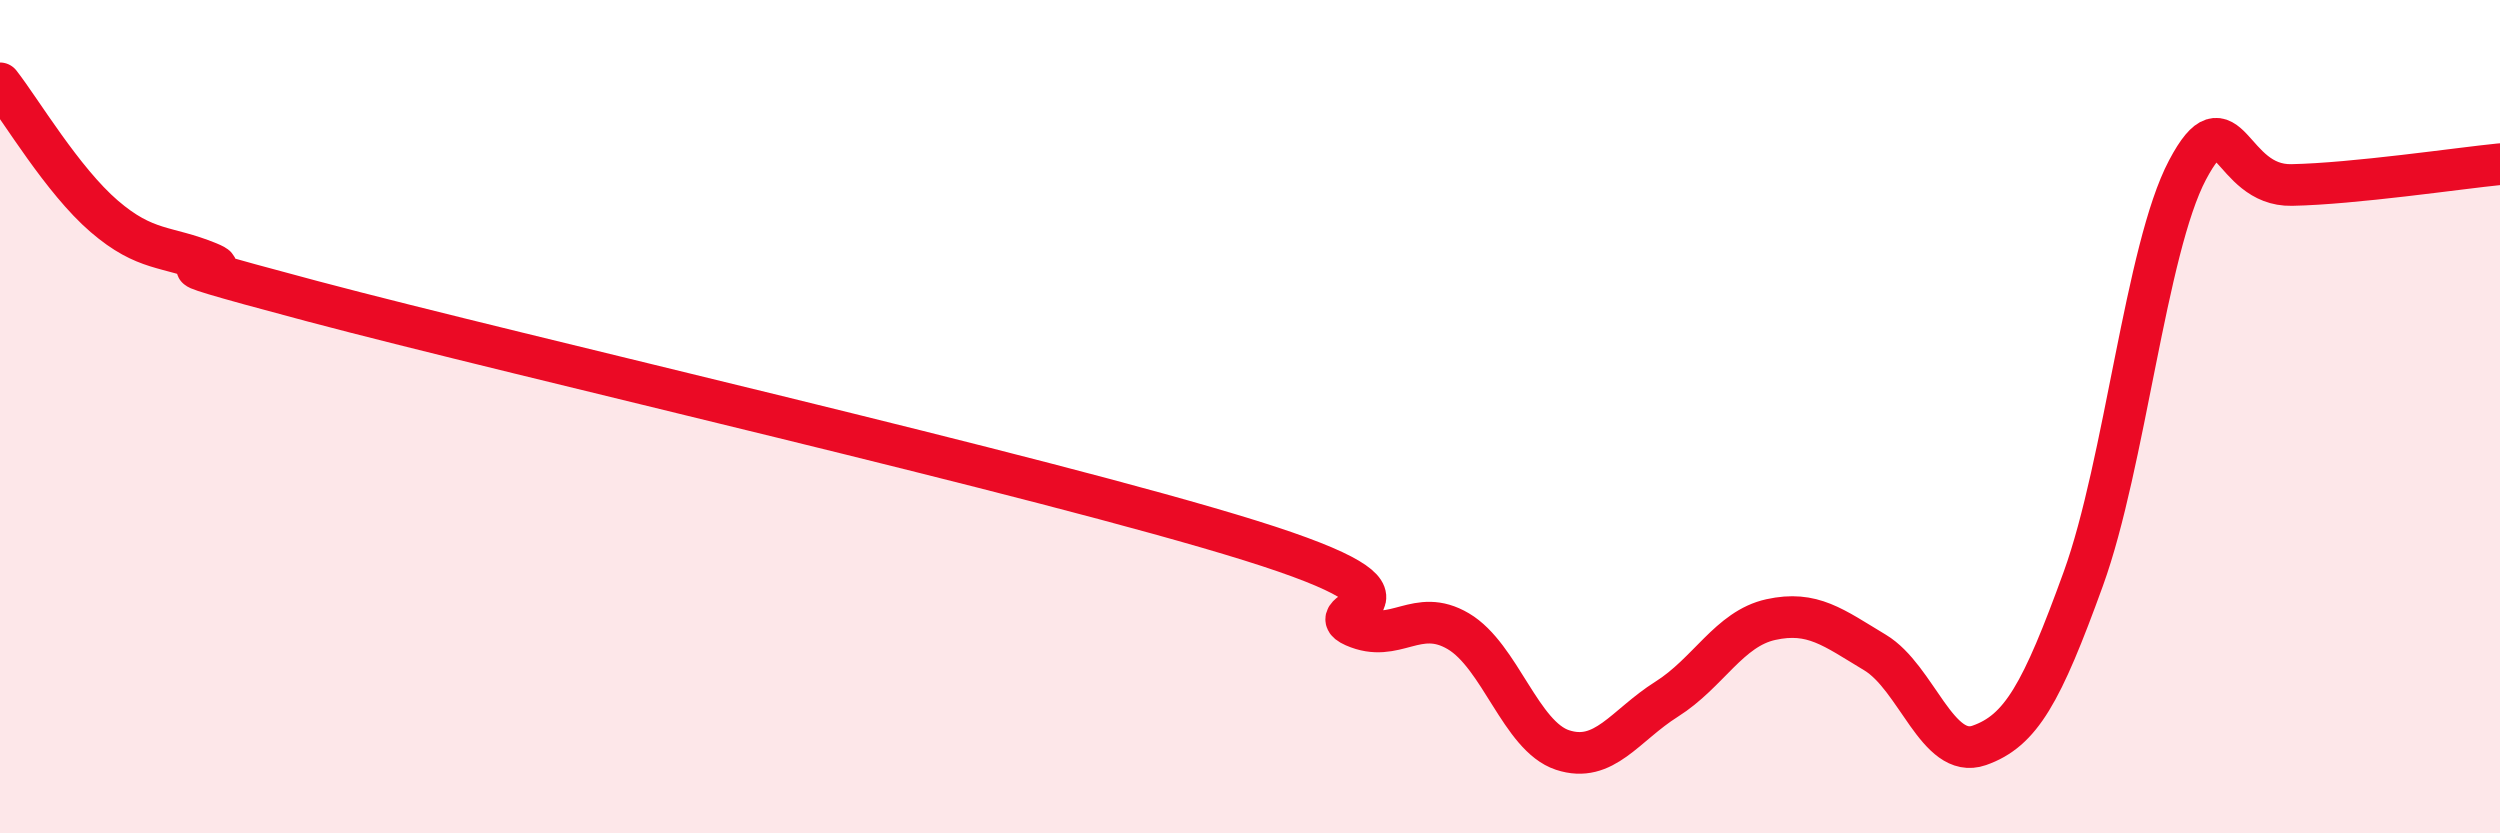
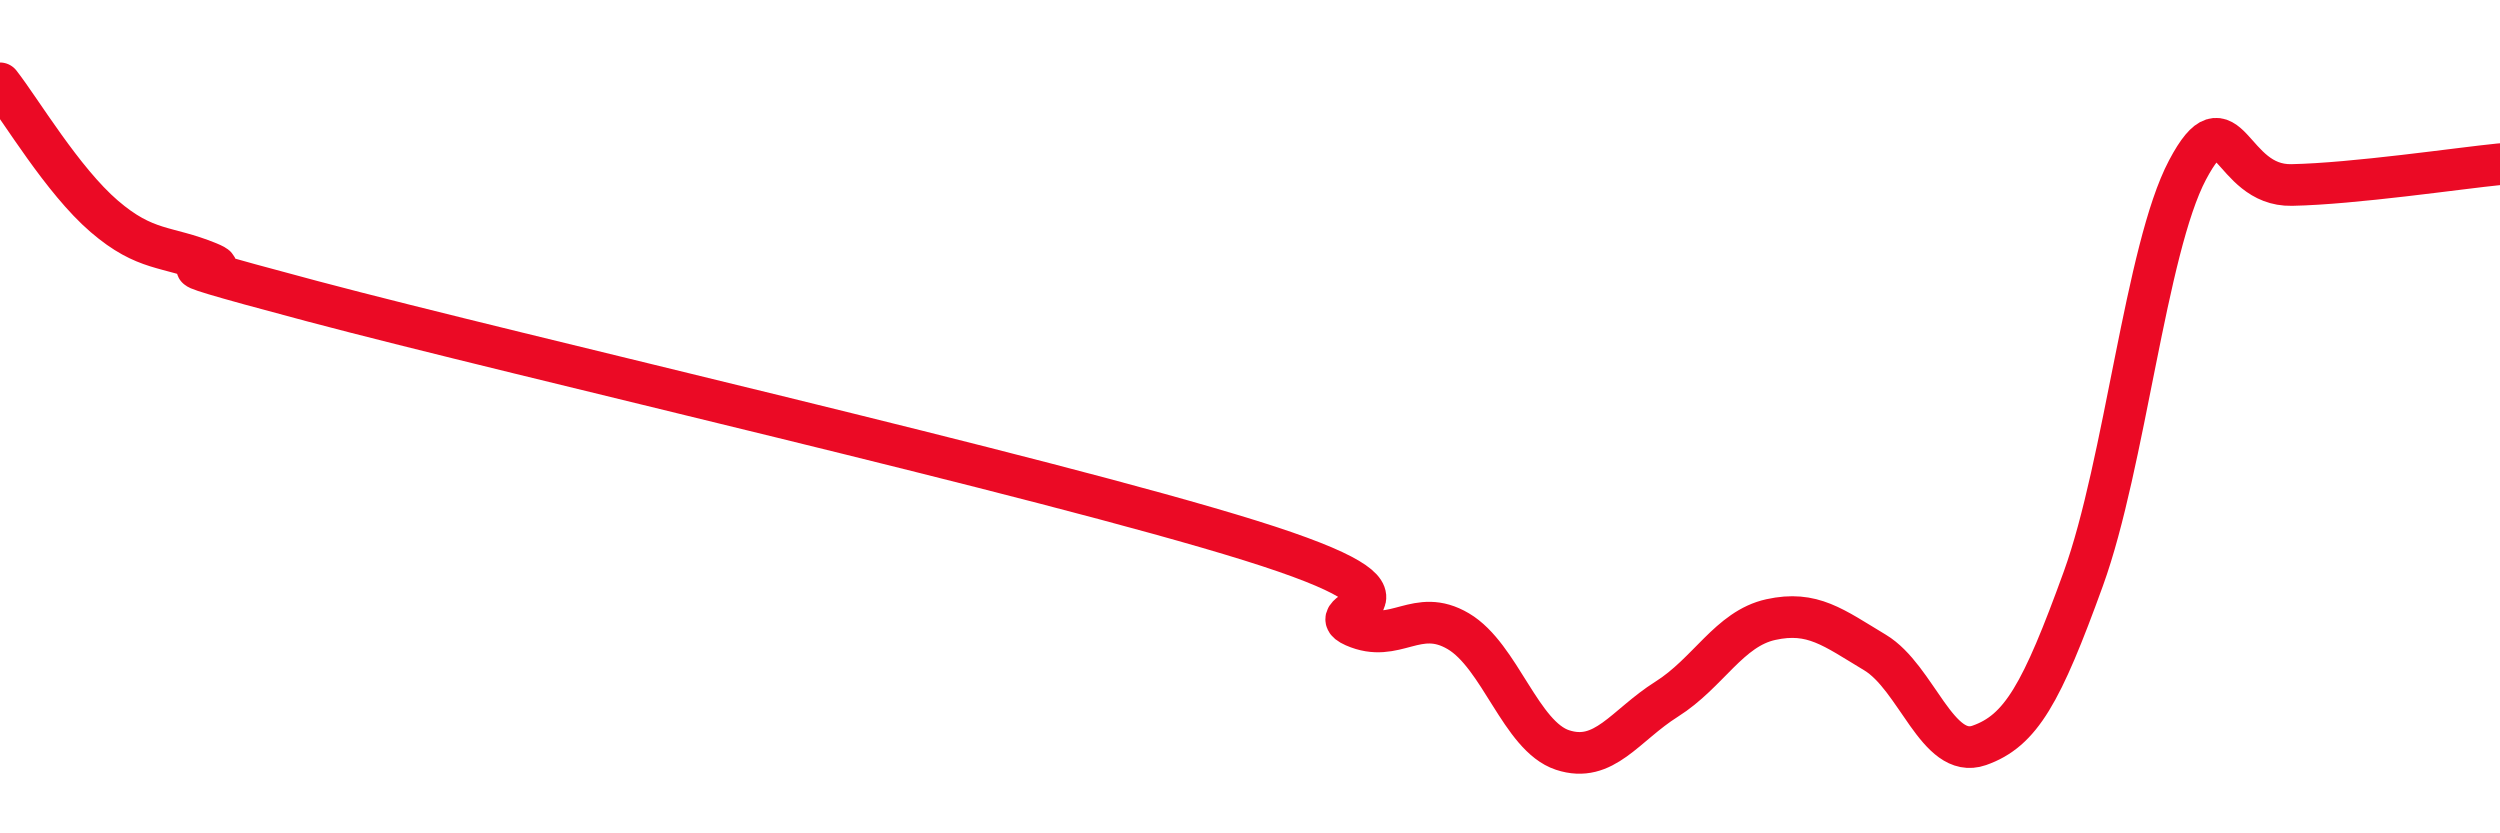
<svg xmlns="http://www.w3.org/2000/svg" width="60" height="20" viewBox="0 0 60 20">
-   <path d="M 0,2 C 0.5,2.64 1.5,4.33 2.5,5.19 C 3.5,6.05 4,5.89 5,6.3 C 6,6.71 2.5,5.9 7.5,7.23 C 12.5,8.56 25,11.41 30,12.97 C 35,14.53 31.5,14.59 32.5,15.03 C 33.5,15.47 34,14.56 35,15.15 C 36,15.74 36.5,17.67 37.5,18 C 38.5,18.33 39,17.41 40,16.78 C 41,16.15 41.5,15.09 42.5,14.87 C 43.5,14.65 44,15.06 45,15.66 C 46,16.26 46.5,18.24 47.5,17.89 C 48.5,17.54 49,16.65 50,13.89 C 51,11.13 51.5,5.97 52.5,4.08 C 53.5,2.19 53.5,4.47 55,4.44 C 56.5,4.41 59,4.04 60,3.94L60 20L0 20Z" fill="#EB0A25" opacity="0.1" stroke-linecap="round" stroke-linejoin="round" />
  <path d="M 0,2 C 0.5,2.64 1.5,4.33 2.5,5.19 C 3.5,6.05 4,5.89 5,6.3 C 6,6.71 2.5,5.9 7.5,7.23 C 12.5,8.56 25,11.41 30,12.97 C 35,14.53 31.5,14.59 32.5,15.03 C 33.5,15.47 34,14.56 35,15.15 C 36,15.74 36.5,17.67 37.5,18 C 38.5,18.33 39,17.41 40,16.78 C 41,16.15 41.5,15.09 42.5,14.87 C 43.5,14.65 44,15.06 45,15.66 C 46,16.26 46.5,18.24 47.5,17.89 C 48.5,17.54 49,16.65 50,13.89 C 51,11.13 51.5,5.97 52.5,4.08 C 53.5,2.19 53.5,4.47 55,4.44 C 56.5,4.41 59,4.04 60,3.94" stroke="#EB0A25" stroke-width="1" fill="none" stroke-linecap="round" stroke-linejoin="round" />
</svg>